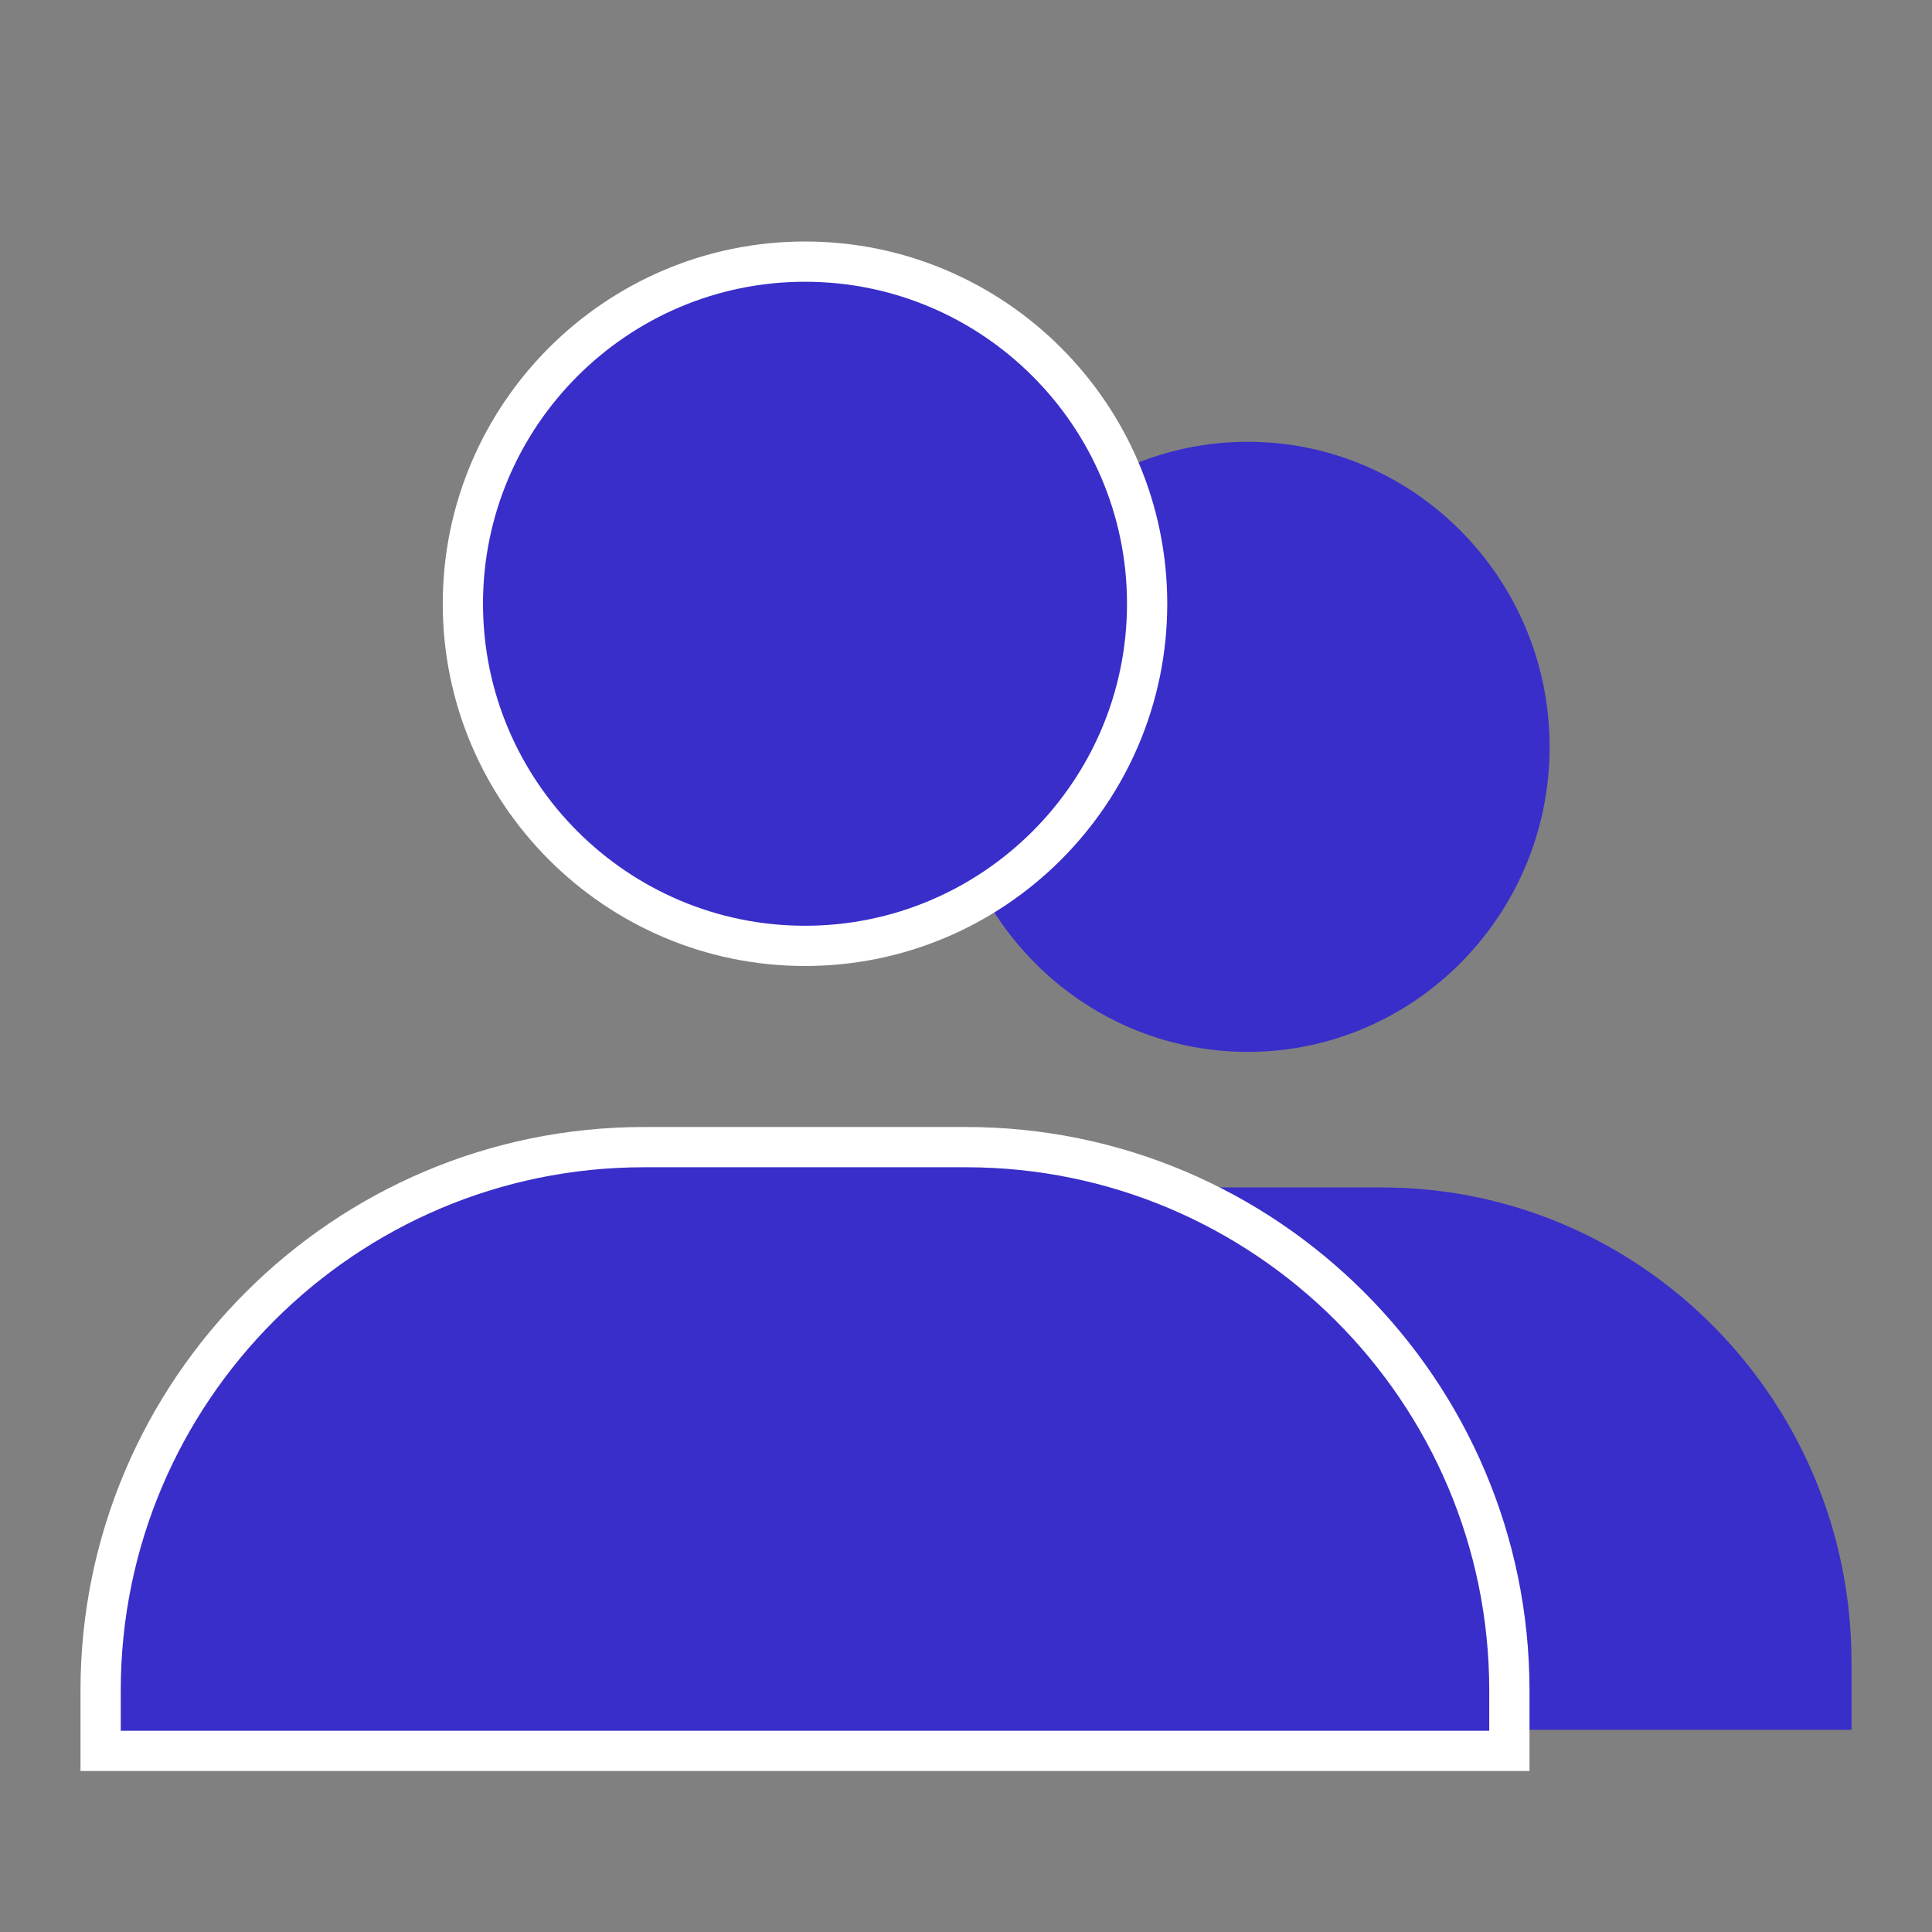
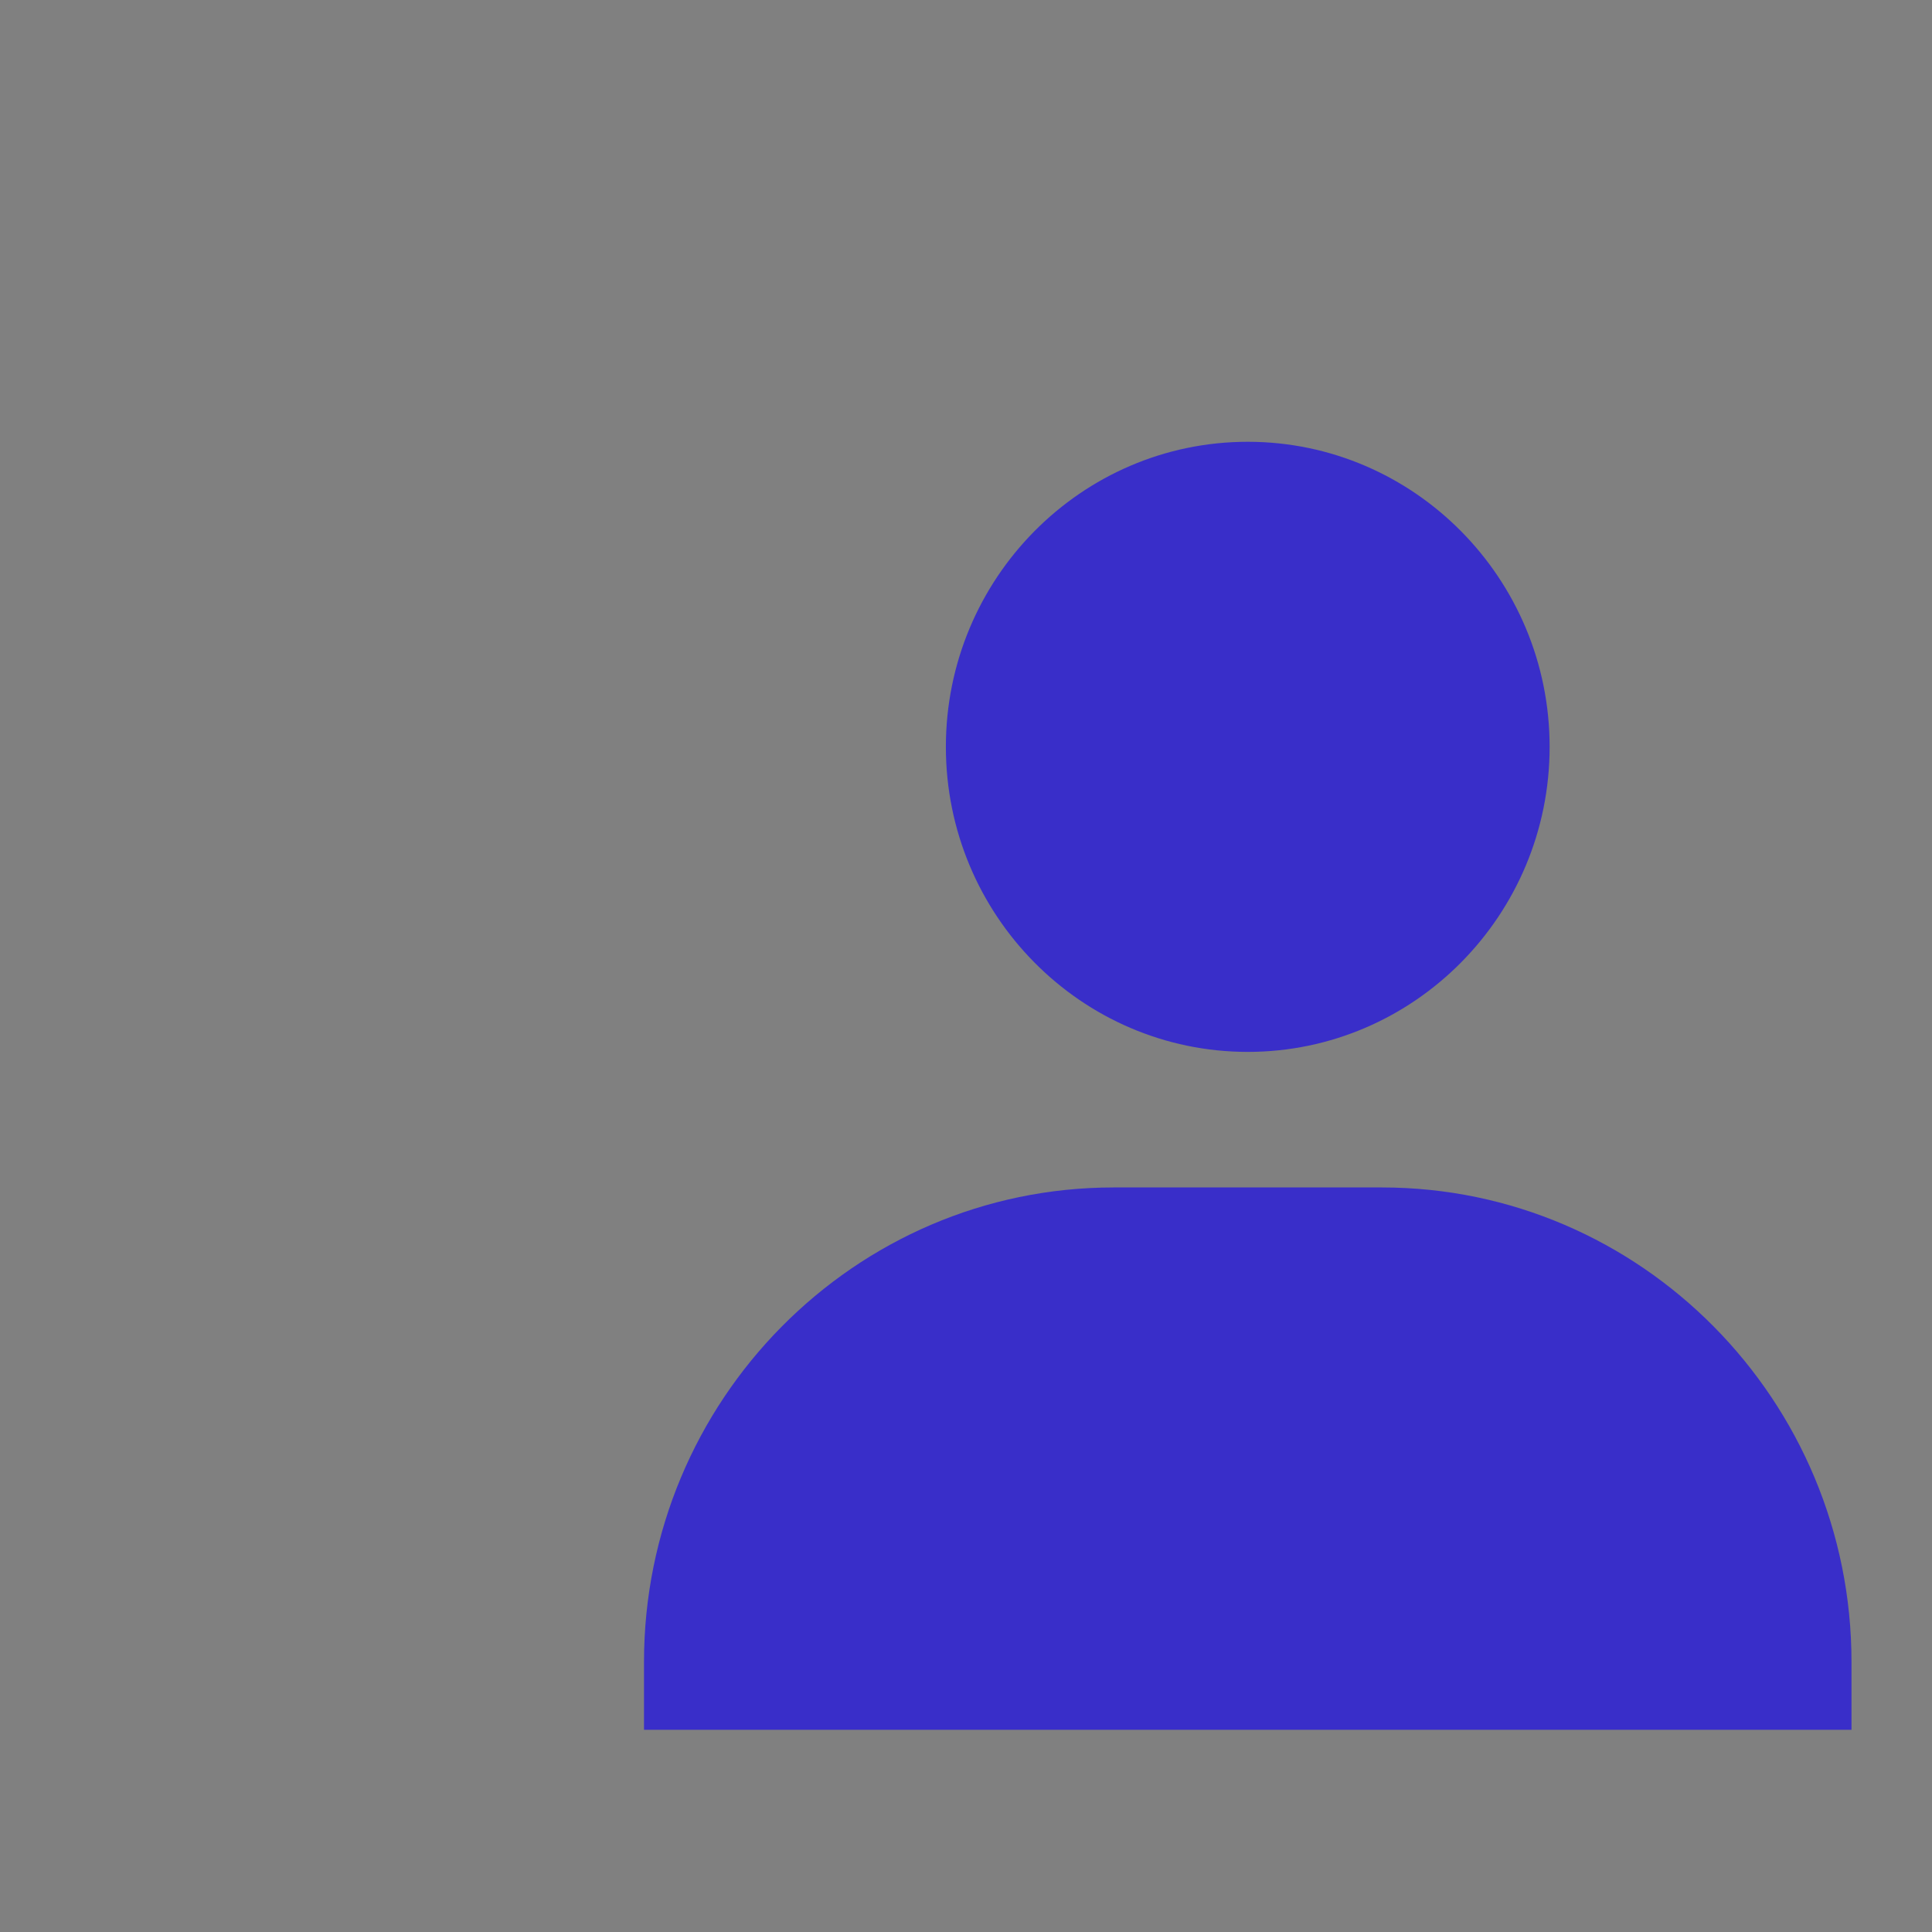
<svg xmlns="http://www.w3.org/2000/svg" width="24" height="24" viewBox="0 0 24 24" fill="none">
  <rect x="0" y="0" width="24" height="24" fill="#808080" stroke="none" />
  <g id="Icon 24x24">
    <path id="Vector" d="M11.75 9.278C11.75 11.367 13.432 13.067 15.5 13.067C17.567 13.067 19.25 11.367 19.25 9.278C19.25 7.188 17.567 5.488 15.5 5.488C13.432 5.488 11.75 7.188 11.75 9.278ZM22.167 21.488H23V20.646C23 17.396 20.383 14.751 17.167 14.751H13.833C10.617 14.751 8 17.396 8 20.646V21.488H22.167Z" fill="#392EC9" />
-     <path id="Vector_2" d="M10 11.75C7.657 11.75 5.75 9.843 5.75 7.5C5.75 5.157 7.657 3.25 10 3.25C12.343 3.25 14.25 5.157 14.25 7.5C14.25 9.843 12.343 11.75 10 11.75ZM18.75 21V21.75H18H1.25V21C1.25 17.279 4.278 14.25 8 14.25H12C15.721 14.25 18.75 17.279 18.75 21Z" fill="#392EC9" stroke="white" stroke-width="0.5" />
  </g>
</svg>